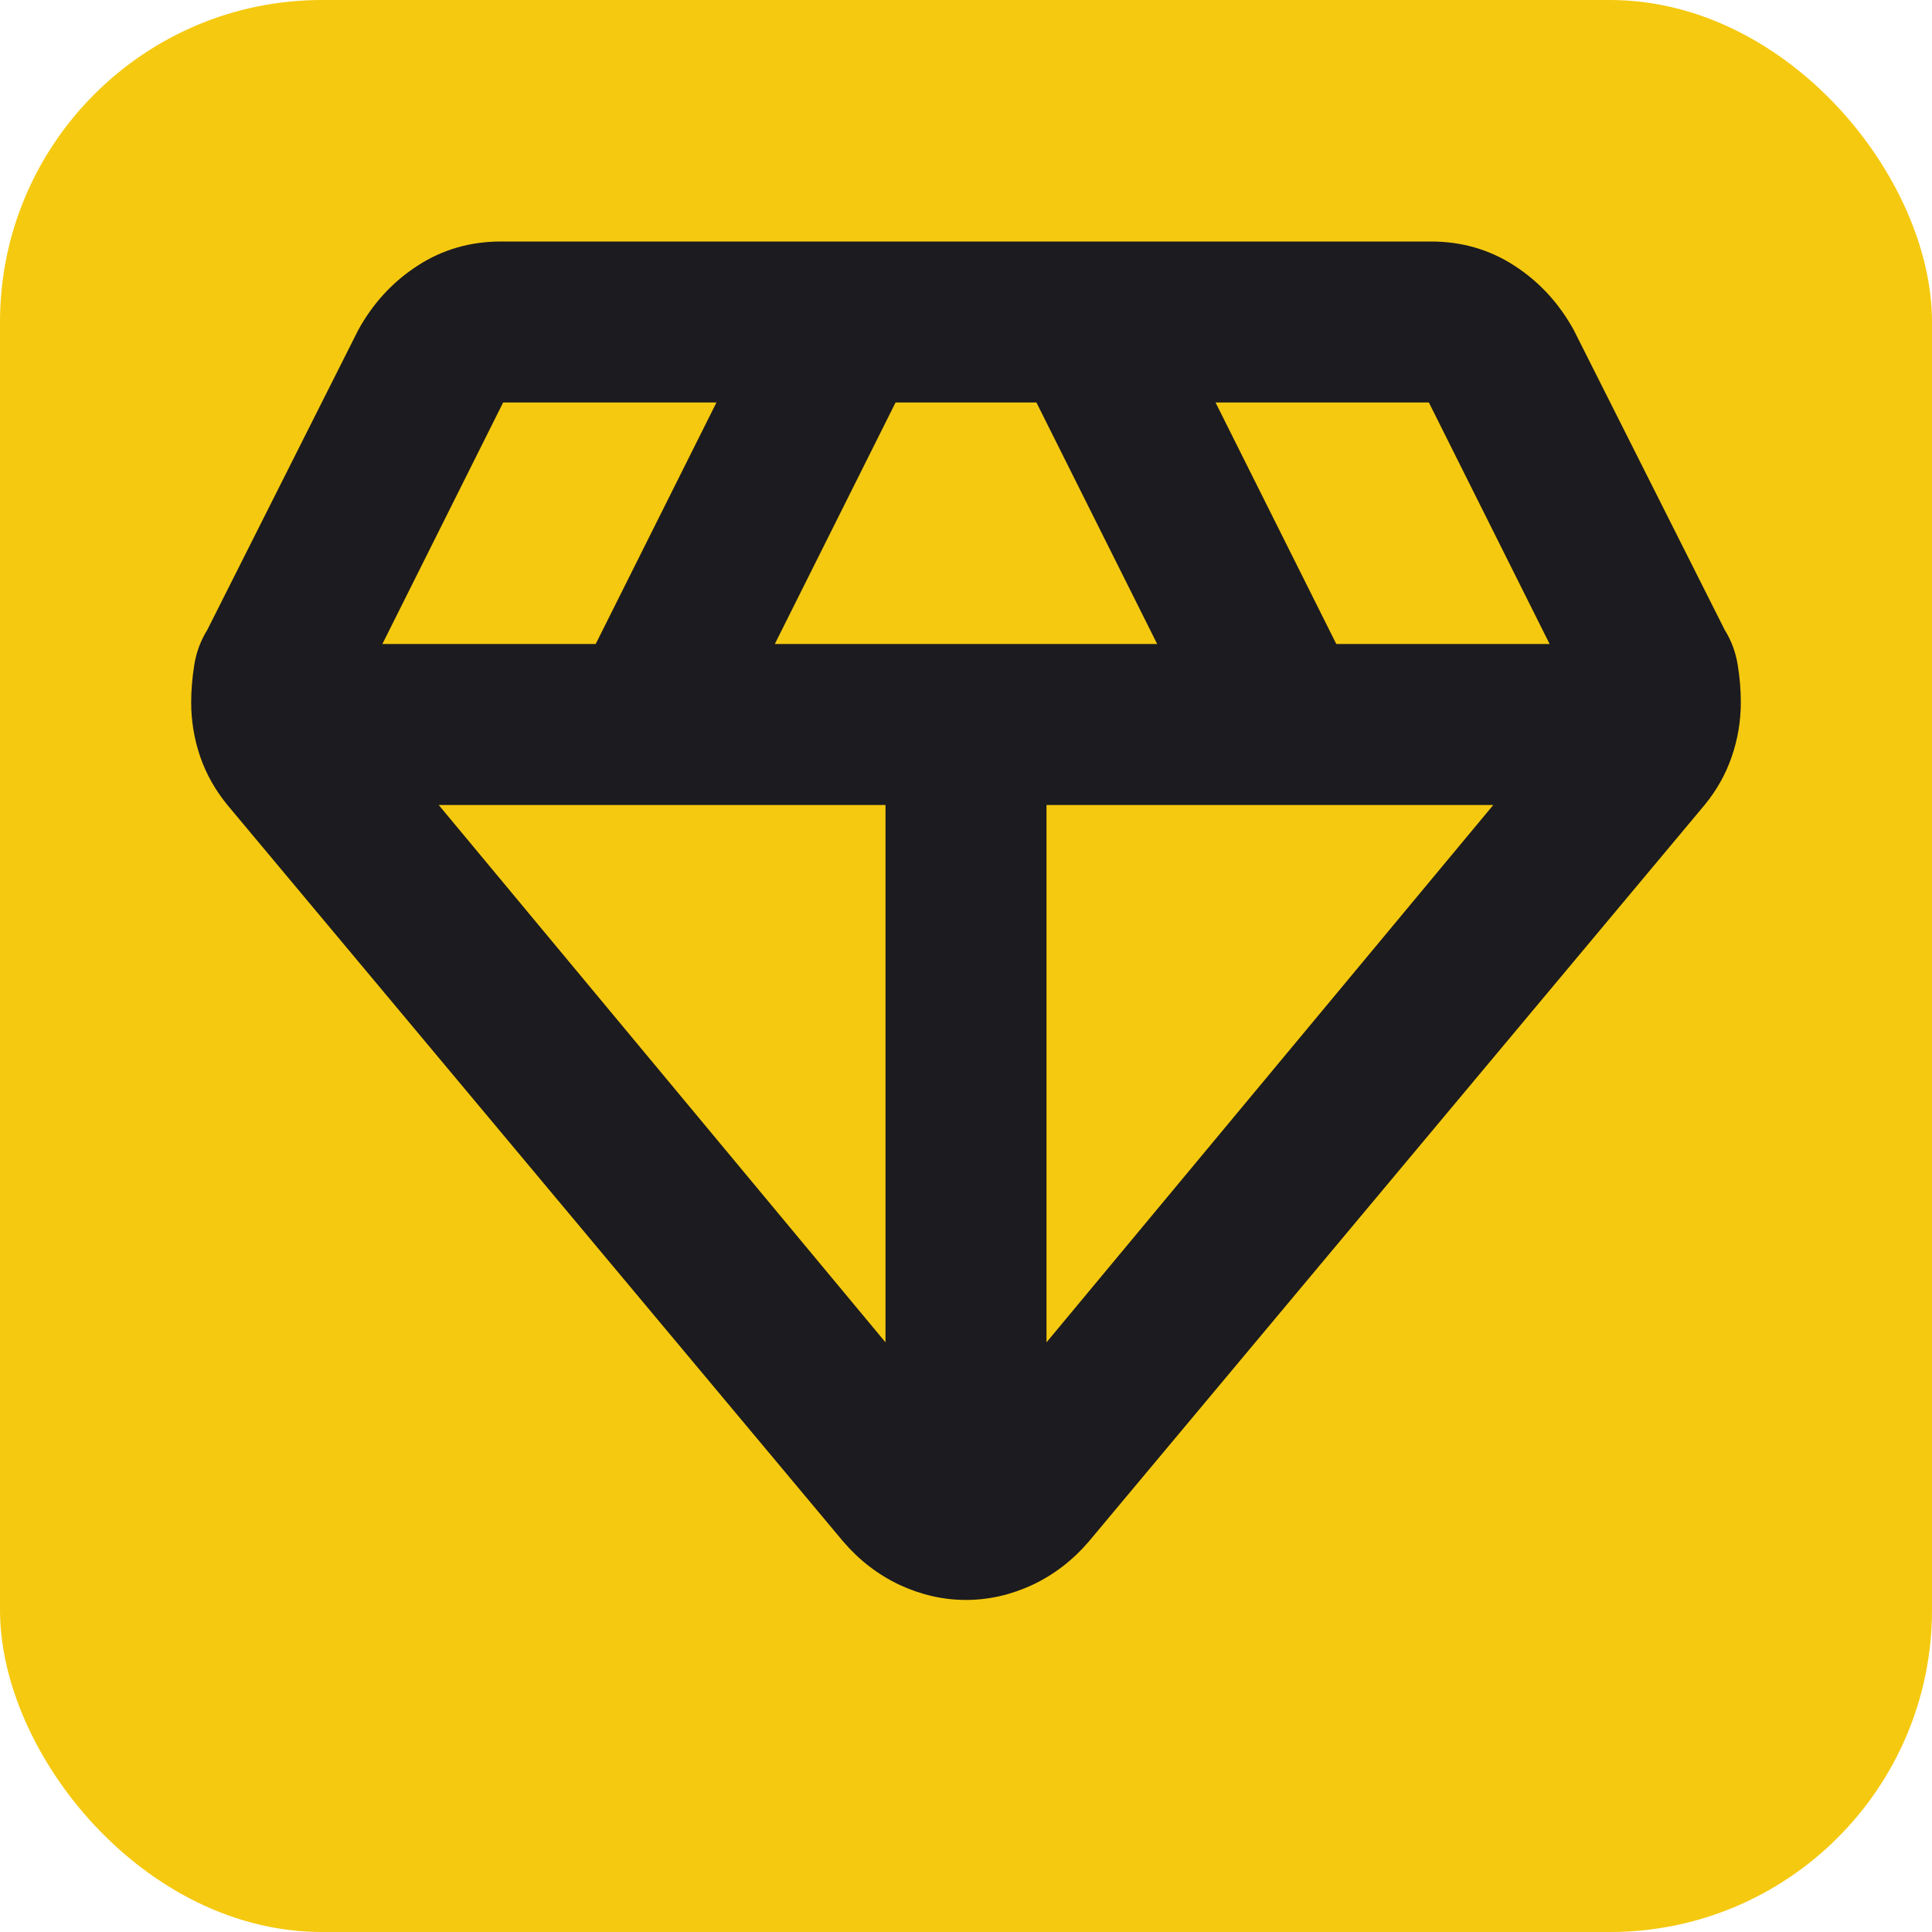
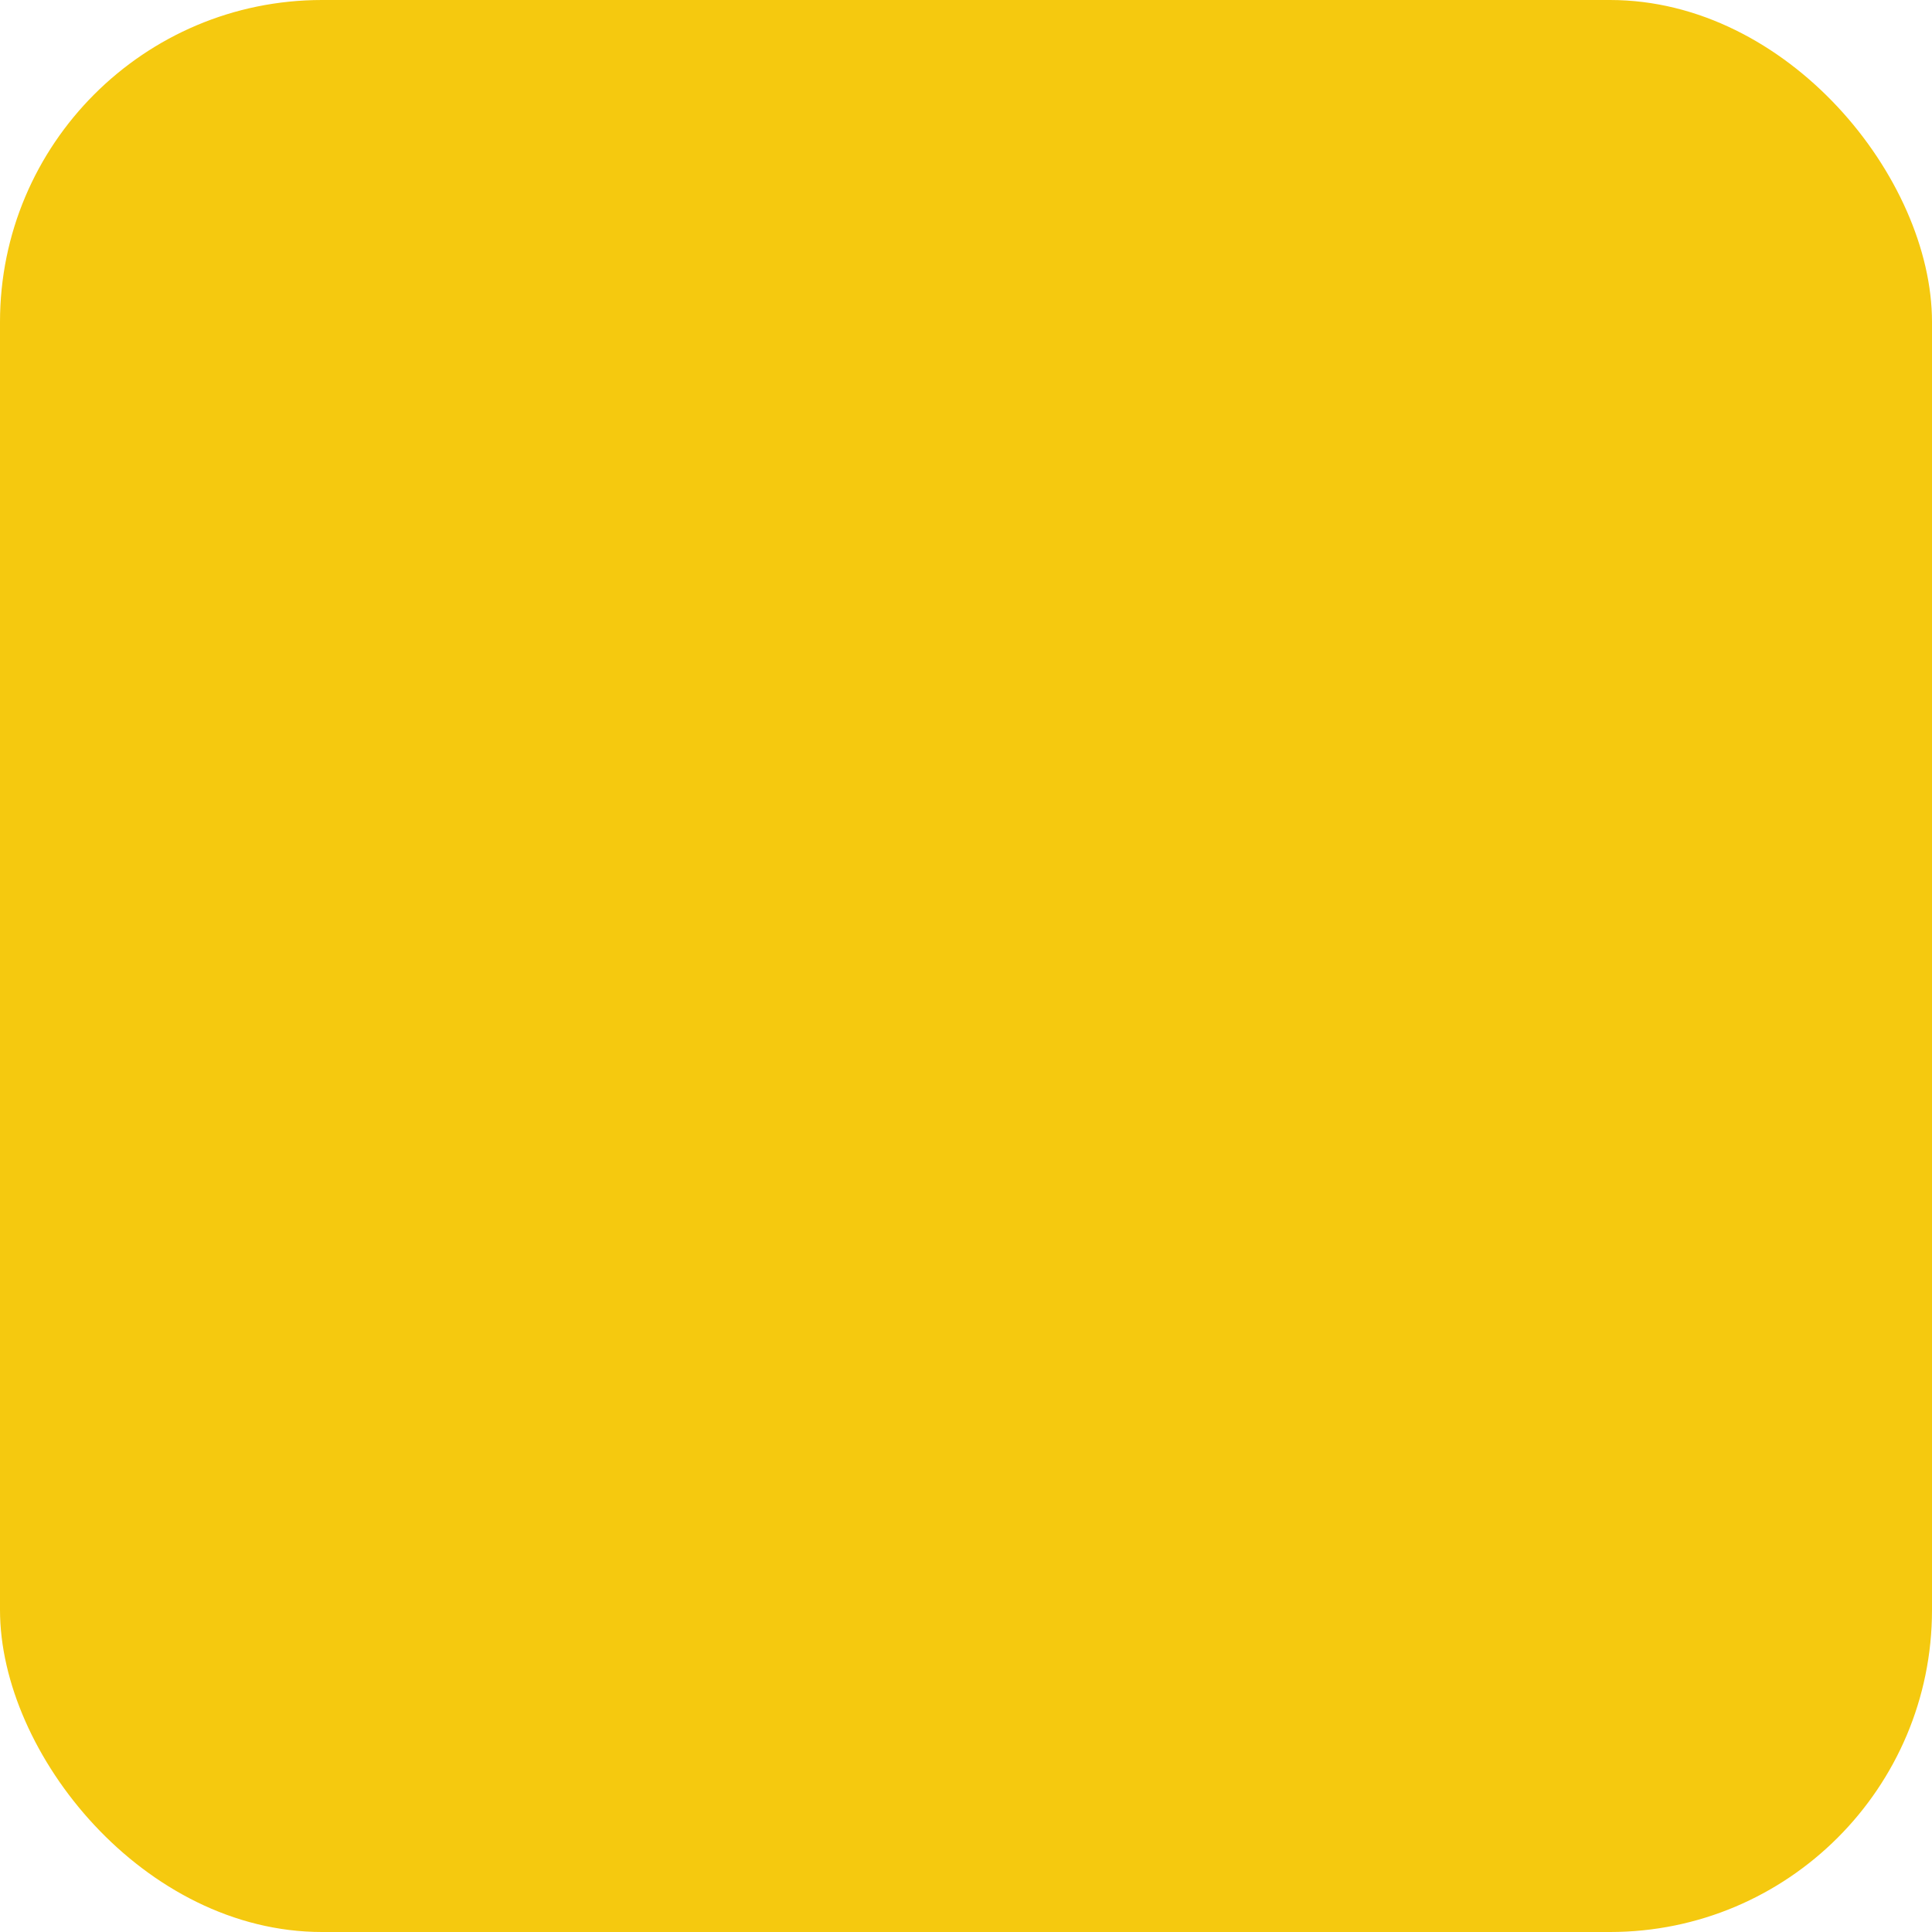
<svg xmlns="http://www.w3.org/2000/svg" width="24" height="24" viewBox="0 0 24 24" fill="none">
  <rect width="24" height="24" rx="4" fill="#F5C90F" />
  <mask id="mask0_71_253" style="mask-type:alpha" maskUnits="userSpaceOnUse" x="0" y="0" width="24" height="24">
-     <rect width="24" height="24" fill="#D9D9D9" />
-   </mask>
+     </mask>
  <g mask="url(#mask0_71_253)">
    <path d="M12 19.875C11.717 19.875 11.442 19.812 11.175 19.688C10.908 19.562 10.675 19.383 10.475 19.15L2.825 10C2.675 9.817 2.562 9.617 2.487 9.4C2.413 9.183 2.375 8.958 2.375 8.725C2.375 8.575 2.388 8.421 2.413 8.262C2.438 8.104 2.492 7.958 2.575 7.825L4.45 4.1C4.633 3.767 4.879 3.5 5.188 3.3C5.496 3.1 5.842 3 6.225 3H17.775C18.158 3 18.504 3.1 18.812 3.3C19.121 3.5 19.367 3.767 19.55 4.1L21.425 7.825C21.508 7.958 21.562 8.104 21.587 8.262C21.613 8.421 21.625 8.575 21.625 8.725C21.625 8.958 21.587 9.183 21.512 9.4C21.438 9.617 21.325 9.817 21.175 10L13.525 19.15C13.325 19.383 13.092 19.562 12.825 19.688C12.558 19.812 12.283 19.875 12 19.875ZM9.625 8H14.375L12.875 5H11.125L9.625 8ZM11 16.675V10H5.45L11 16.675ZM13 16.675L18.55 10H13V16.675ZM16.6 8H19.25L17.75 5H15.1L16.6 8ZM4.75 8H7.4L8.9 5H6.25L4.75 8Z" fill="#1C1B1F" />
  </g>
</svg>